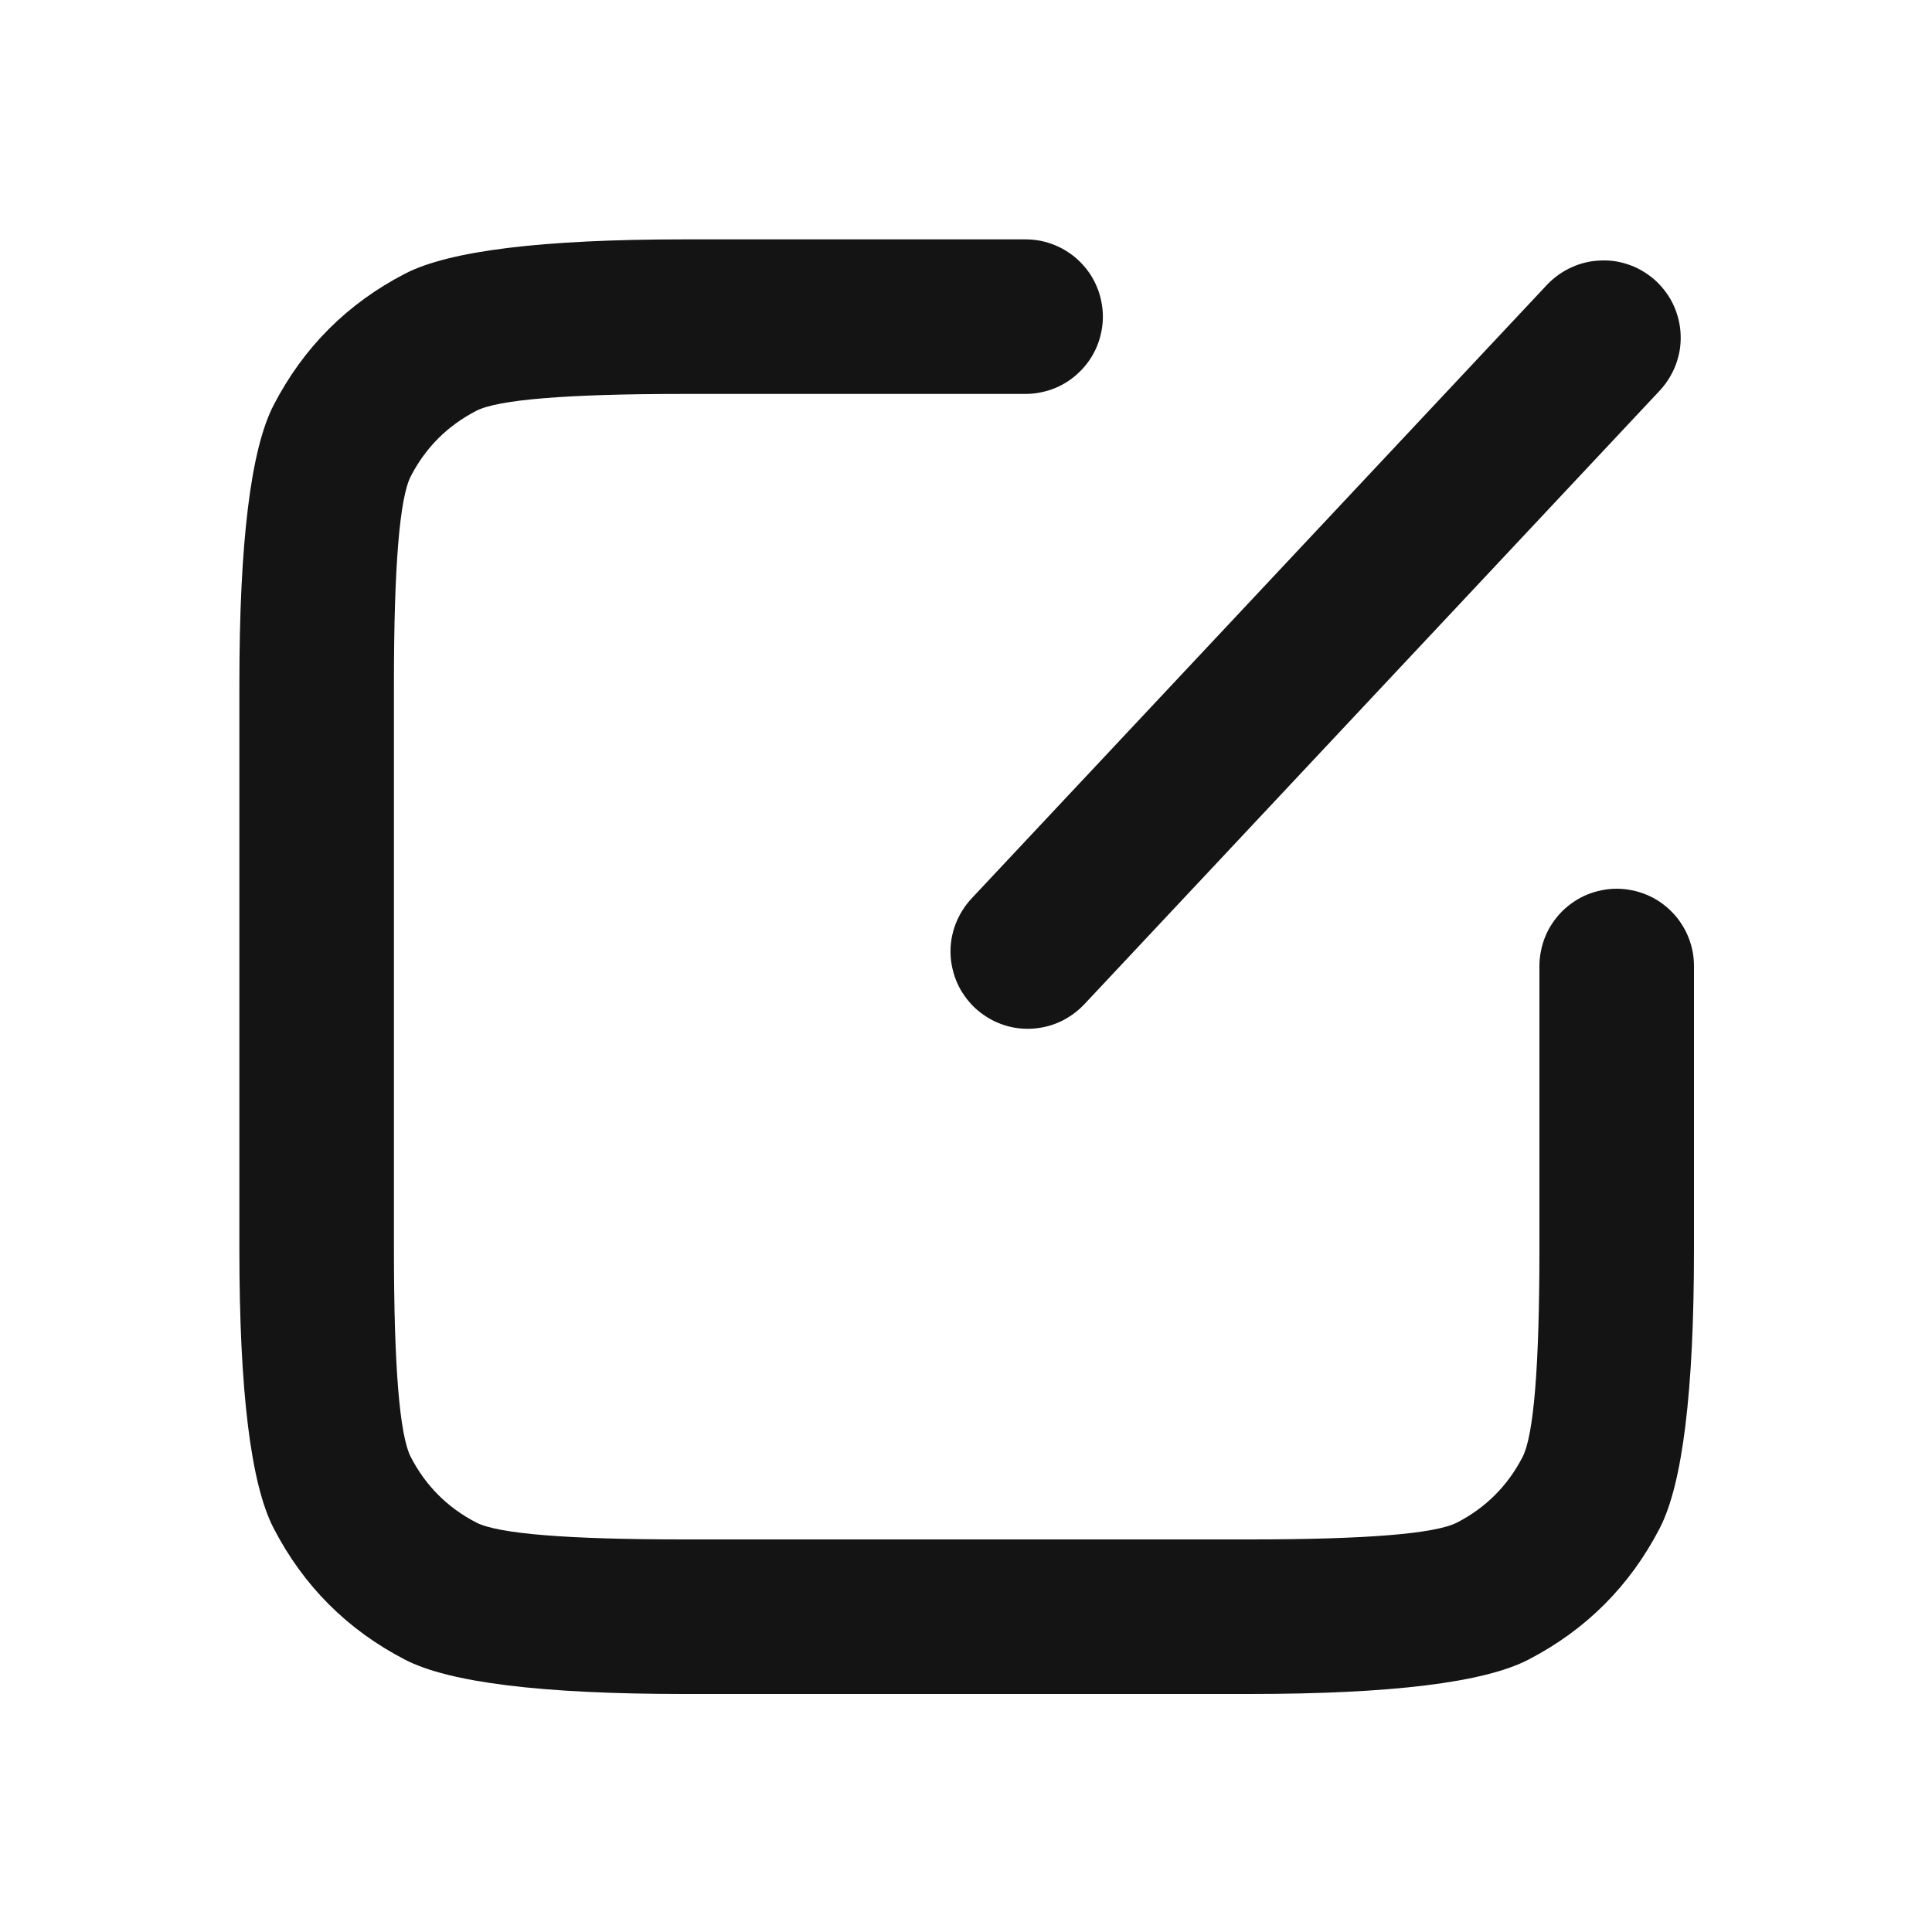
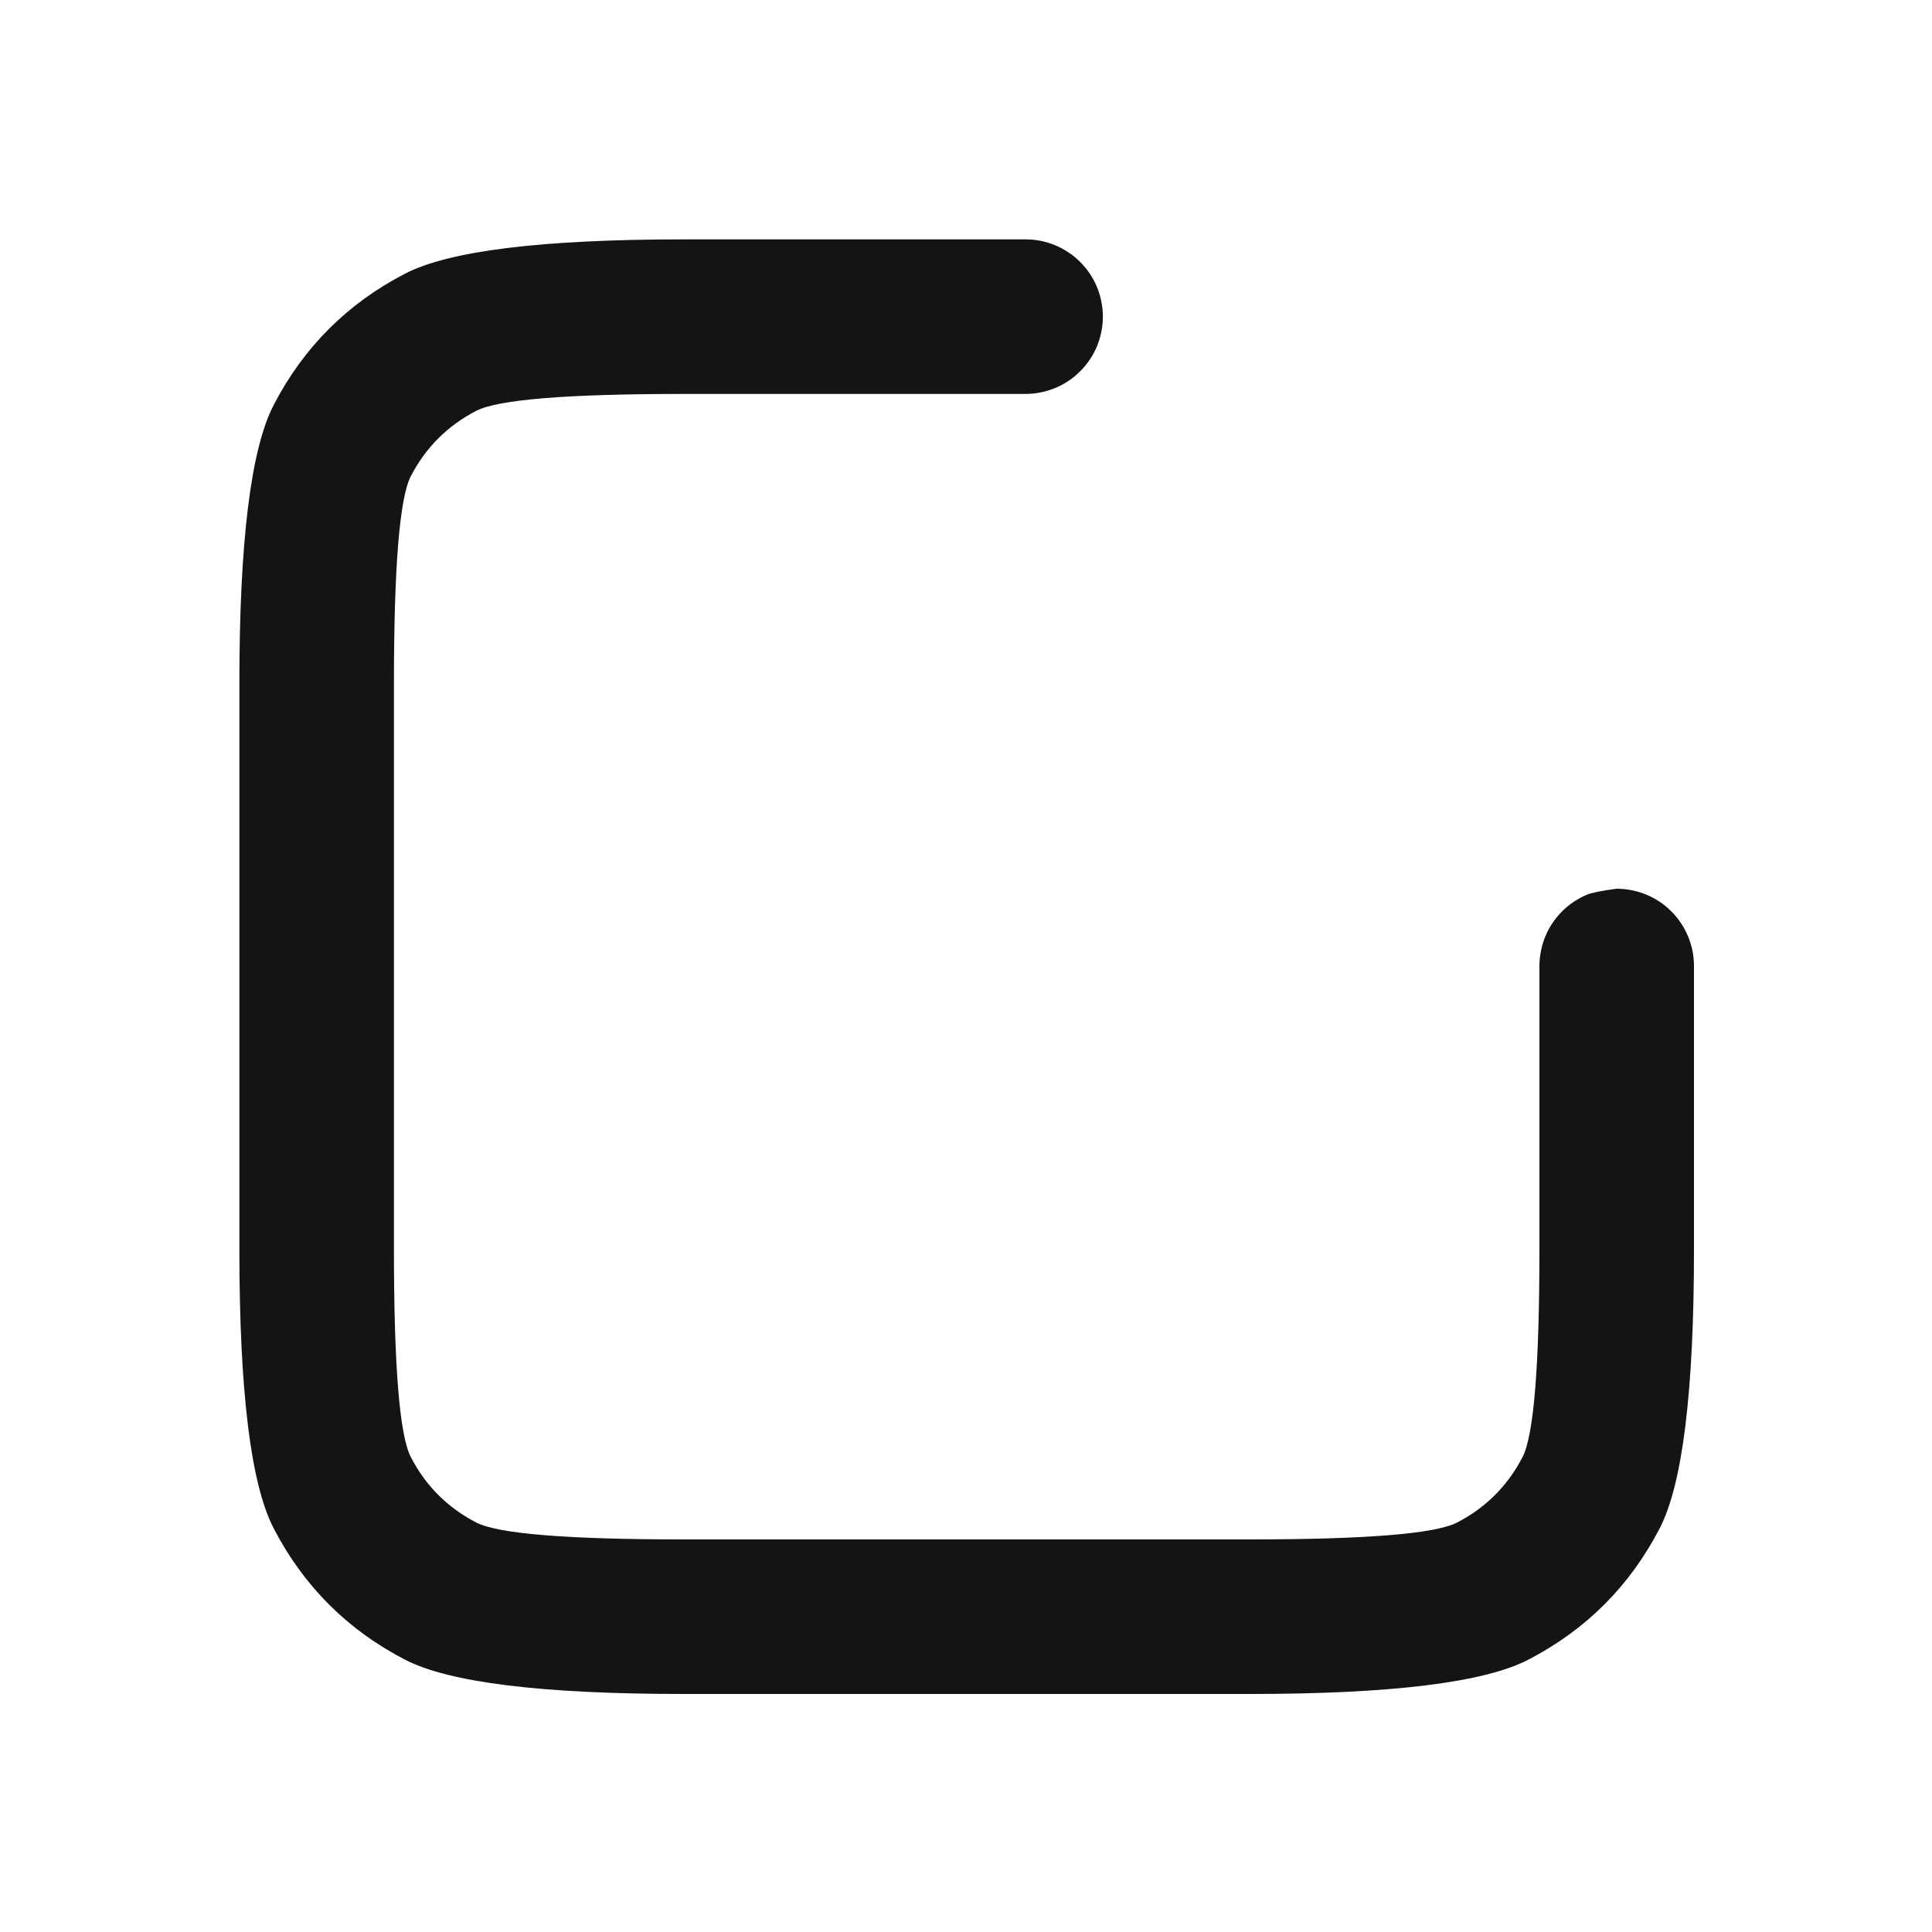
<svg xmlns="http://www.w3.org/2000/svg" fill="none" version="1.1" width="20" height="20" viewBox="0 0 20 20">
  <g>
    <g>
      <g>
        <g>
-           <path d="M7.078,4.078L10.617,4.078Q10.696,4.078,10.773,4.062Q10.85,4.047,10.923,4.017Q10.996,3.987,11.061,3.943Q11.127,3.899,11.182,3.843Q11.238,3.788,11.282,3.722Q11.326,3.657,11.356,3.584Q11.386,3.511,11.401,3.434Q11.417,3.357,11.417,3.278Q11.417,3.199,11.401,3.122Q11.386,3.044,11.356,2.972Q11.326,2.899,11.282,2.833Q11.238,2.768,11.182,2.712Q11.127,2.656,11.061,2.613Q10.996,2.569,10.923,2.539Q10.85,2.509,10.773,2.493Q10.696,2.478,10.617,2.478L7.078,2.478Q4.878,2.478,4.193,2.833Q3.297,3.297,2.833,4.193Q2.478,4.878,2.478,7.078L2.478,12.936Q2.478,15.136,2.833,15.821Q3.297,16.717,4.193,17.181Q4.878,17.536,7.078,17.536L12.936,17.536Q15.136,17.536,15.821,17.181Q16.717,16.717,17.181,15.821Q17.536,15.136,17.536,12.936L17.536,10Q17.536,9.922,17.521,9.844Q17.505,9.767,17.475,9.694Q17.445,9.621,17.401,9.556Q17.358,9.49,17.302,9.435Q17.246,9.379,17.181,9.335Q17.115,9.291,17.042,9.261Q16.97,9.231,16.892,9.216Q16.815,9.2,16.736,9.2Q16.657,9.2,16.58,9.216Q16.503,9.231,16.43,9.261Q16.357,9.291,16.292,9.335Q16.226,9.379,16.17,9.435Q16.115,9.49,16.071,9.556Q16.027,9.621,15.997,9.694Q15.967,9.767,15.952,9.844Q15.936,9.922,15.936,10L15.936,12.936Q15.936,14.746,15.761,15.084Q15.53,15.53,15.084,15.761Q14.746,15.936,12.936,15.936L7.078,15.936Q5.268,15.936,4.93,15.761Q4.484,15.53,4.253,15.084Q4.078,14.746,4.078,12.936L4.078,7.078Q4.078,5.268,4.253,4.929Q4.484,4.484,4.93,4.253Q5.268,4.078,7.078,4.078Z" fill-rule="evenodd" fill="#141414" fill-opacity="1" />
+           <path d="M7.078,4.078L10.617,4.078Q10.696,4.078,10.773,4.062Q10.85,4.047,10.923,4.017Q10.996,3.987,11.061,3.943Q11.127,3.899,11.182,3.843Q11.238,3.788,11.282,3.722Q11.326,3.657,11.356,3.584Q11.386,3.511,11.401,3.434Q11.417,3.357,11.417,3.278Q11.417,3.199,11.401,3.122Q11.386,3.044,11.356,2.972Q11.326,2.899,11.282,2.833Q11.238,2.768,11.182,2.712Q11.127,2.656,11.061,2.613Q10.996,2.569,10.923,2.539Q10.85,2.509,10.773,2.493Q10.696,2.478,10.617,2.478L7.078,2.478Q4.878,2.478,4.193,2.833Q3.297,3.297,2.833,4.193Q2.478,4.878,2.478,7.078L2.478,12.936Q2.478,15.136,2.833,15.821Q3.297,16.717,4.193,17.181Q4.878,17.536,7.078,17.536L12.936,17.536Q15.136,17.536,15.821,17.181Q16.717,16.717,17.181,15.821Q17.536,15.136,17.536,12.936L17.536,10Q17.536,9.922,17.521,9.844Q17.505,9.767,17.475,9.694Q17.445,9.621,17.401,9.556Q17.358,9.49,17.302,9.435Q17.246,9.379,17.181,9.335Q17.115,9.291,17.042,9.261Q16.97,9.231,16.892,9.216Q16.815,9.2,16.736,9.2Q16.503,9.231,16.43,9.261Q16.357,9.291,16.292,9.335Q16.226,9.379,16.17,9.435Q16.115,9.49,16.071,9.556Q16.027,9.621,15.997,9.694Q15.967,9.767,15.952,9.844Q15.936,9.922,15.936,10L15.936,12.936Q15.936,14.746,15.761,15.084Q15.53,15.53,15.084,15.761Q14.746,15.936,12.936,15.936L7.078,15.936Q5.268,15.936,4.93,15.761Q4.484,15.53,4.253,15.084Q4.078,14.746,4.078,12.936L4.078,7.078Q4.078,5.268,4.253,4.929Q4.484,4.484,4.93,4.253Q5.268,4.078,7.078,4.078Z" fill-rule="evenodd" fill="#141414" fill-opacity="1" />
        </g>
        <g transform="matrix(0.707,-0.707,0.707,0.707,-3.749,10.171)">
-           <path d="M10.429,10.749L19.137,10.469Q19.216,10.466,19.292,10.448Q19.369,10.43,19.441,10.398Q19.513,10.365,19.577,10.32Q19.641,10.274,19.695,10.216Q19.749,10.159,19.79,10.092Q19.832,10.025,19.86,9.951Q19.888,9.878,19.9,9.8Q19.913,9.722,19.911,9.643Q19.908,9.565,19.89,9.488Q19.873,9.411,19.84,9.339Q19.808,9.268,19.762,9.203Q19.716,9.139,19.658,9.086Q19.601,9.032,19.534,8.99Q19.467,8.948,19.393,8.921Q19.32,8.893,19.242,8.88Q19.164,8.867,19.085,8.869L10.377,9.149Q10.298,9.152,10.222,9.17Q10.145,9.188,10.073,9.22Q10.001,9.253,9.937,9.298Q9.873,9.344,9.819,9.402Q9.765,9.459,9.724,9.526Q9.682,9.593,9.654,9.667Q9.626,9.74,9.614,9.818Q9.601,9.896,9.603,9.975Q9.606,10.053,9.624,10.13Q9.641,10.207,9.674,10.279Q9.706,10.351,9.752,10.415Q9.798,10.479,9.856,10.533Q9.913,10.586,9.98,10.628Q10.047,10.67,10.121,10.698Q10.194,10.725,10.272,10.738Q10.35,10.751,10.429,10.749Z" fill-rule="evenodd" fill="#141414" fill-opacity="1" />
-         </g>
+           </g>
      </g>
    </g>
  </g>
</svg>